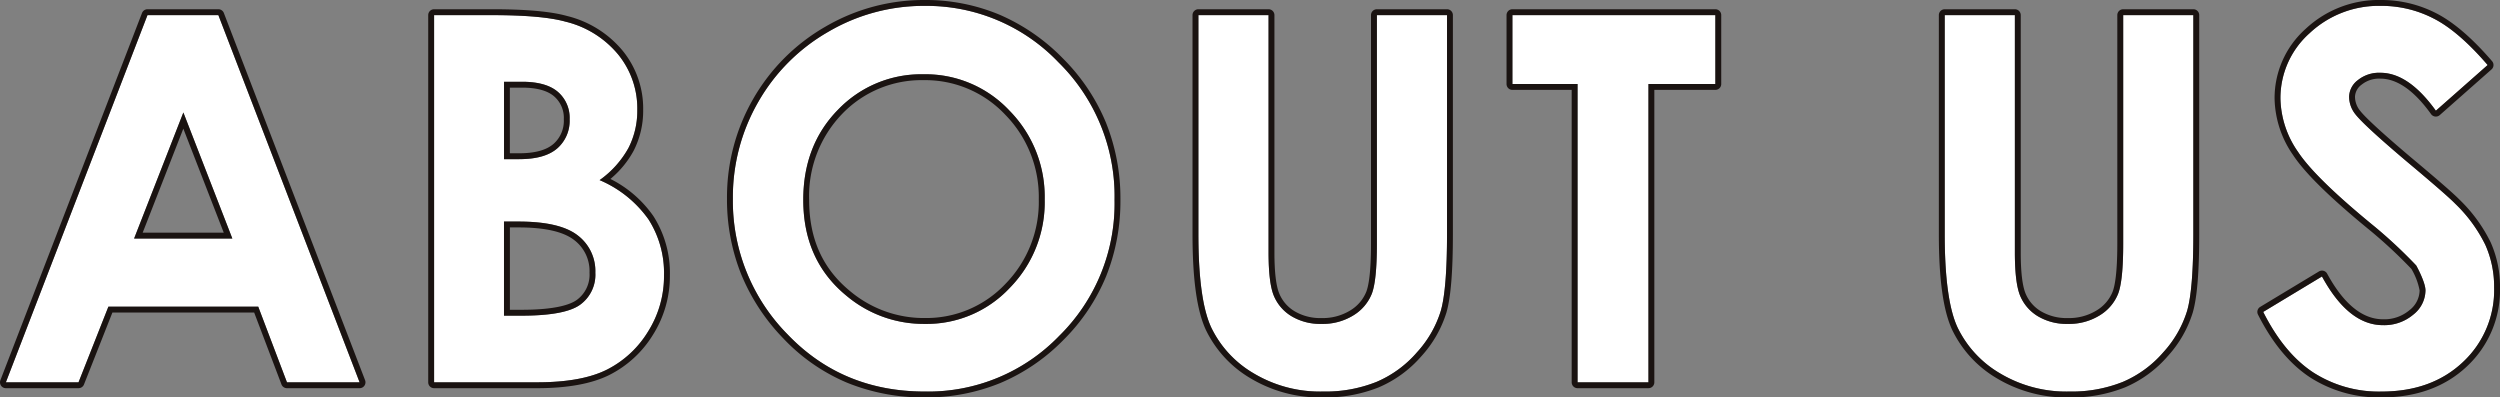
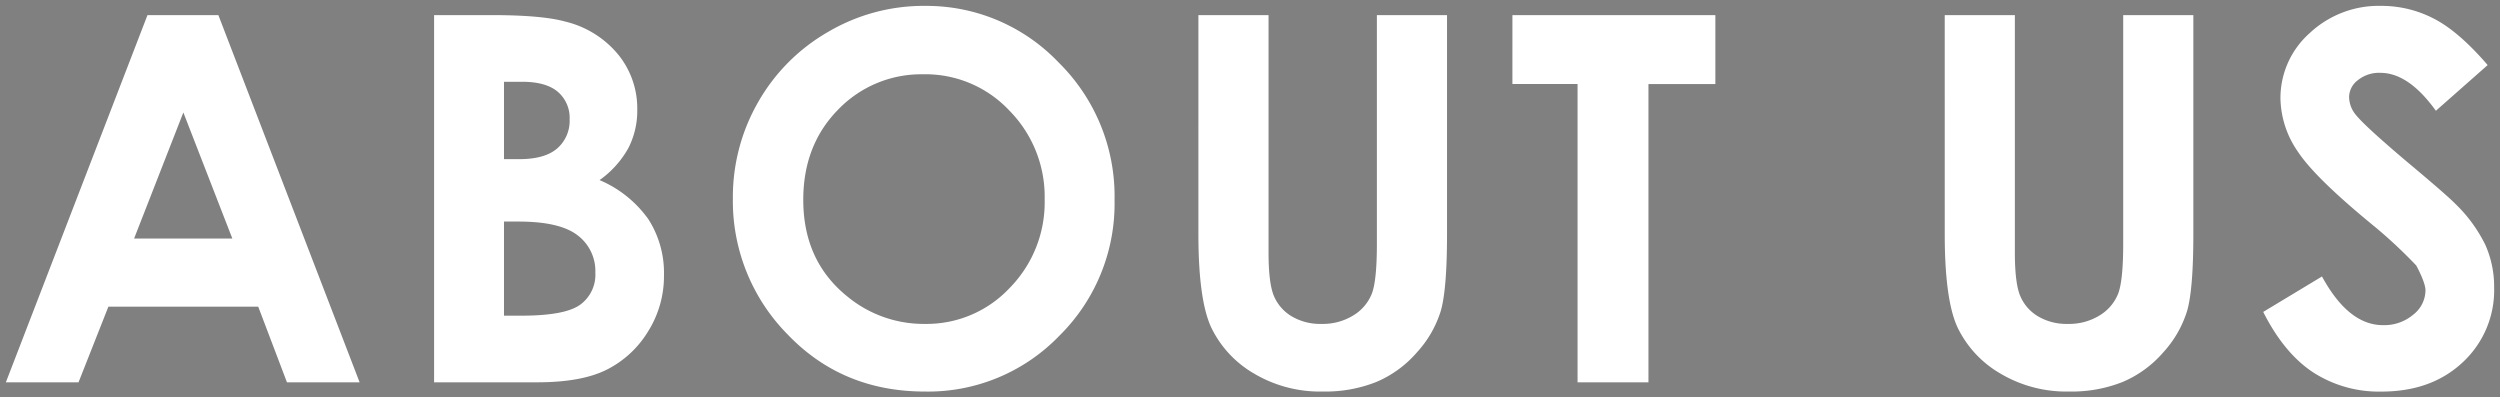
<svg xmlns="http://www.w3.org/2000/svg" width="425.443" height="67.632" viewBox="0 0 425.443 67.632">
  <rect x="0" y="0" width="425.443" height="67.632" fill="#808080" stroke="none" />
  <g transform="translate(-561.83 -4949.632)">
    <path id="パス_13034" data-name="パス 13034" d="M26.2-62.489H38.264L62.3,0H49.936L45.047-12.872h-25.5L14.465,0H2.1Zm6.106,16.567L23.922-24.469H40.641ZM74.975,0V-62.489H84.8q8.549,0,12.5,1.1a16.742,16.742,0,0,1,8.932,5.522,14.522,14.522,0,0,1,3.317,9.516,13.867,13.867,0,0,1-1.508,6.478,16.484,16.484,0,0,1-4.906,5.459,19.551,19.551,0,0,1,8.326,6.691,16.914,16.914,0,0,1,2.634,9.494,17.686,17.686,0,0,1-2.722,9.6,17.379,17.379,0,0,1-7.017,6.478Q100.065,0,92.5,0ZM86.869-51.146v13.169h2.6q4.35,0,6.46-1.827a6.233,6.233,0,0,0,2.111-4.97,5.815,5.815,0,0,0-2-4.652q-2-1.72-6.1-1.72Zm0,23.789v16.015h2.982q7.412,0,9.989-1.869a6.3,6.3,0,0,0,2.577-5.437,7.618,7.618,0,0,0-3.024-6.372q-3.024-2.336-10.053-2.336Zm71.555-36.7a31.032,31.032,0,0,1,22.806,9.6,31.948,31.948,0,0,1,9.543,23.407A31.592,31.592,0,0,1,181.357-7.9a31.015,31.015,0,0,1-22.848,9.473q-14.07,0-23.38-9.728a32.285,32.285,0,0,1-9.309-23.109,32.412,32.412,0,0,1,4.336-16.482A32.087,32.087,0,0,1,142.08-59.664,32.052,32.052,0,0,1,158.424-64.061Zm-.127,11.64a19.614,19.614,0,0,0-14.586,6.032Q137.8-40.356,137.8-31.053q0,10.365,7.442,16.4A20.4,20.4,0,0,0,158.509-9.94a19.373,19.373,0,0,0,14.416-6.117,20.785,20.785,0,0,0,5.954-15.081,20.871,20.871,0,0,0-6-15.1A19.557,19.557,0,0,0,158.3-52.421Zm46.746-10.068H216.98V-22.08q0,5.22.913,7.385a7.355,7.355,0,0,0,3.016,3.46,9.5,9.5,0,0,0,5.076,1.295,9.892,9.892,0,0,0,5.416-1.443,7.6,7.6,0,0,0,3.144-3.672q.871-2.229.871-8.51V-62.489h11.937v37.255q0,9.431-1.062,13.084A18.547,18.547,0,0,1,242.235-5.1a18.836,18.836,0,0,1-6.9,5.034,23.411,23.411,0,0,1-9.091,1.635A21.986,21.986,0,0,1,214.41-1.551a18.166,18.166,0,0,1-7.2-7.816q-2.167-4.694-2.167-15.866Zm53.437,0h34.537v11.725H281.632V0H269.567V-50.764H258.48Zm73.569,0h11.937V-22.08q0,5.22.913,7.385a7.355,7.355,0,0,0,3.016,3.46,9.5,9.5,0,0,0,5.076,1.295,9.892,9.892,0,0,0,5.416-1.443,7.6,7.6,0,0,0,3.144-3.672q.871-2.229.871-8.51V-62.489H374.36v37.255q0,9.431-1.062,13.084A18.547,18.547,0,0,1,369.241-5.1a18.836,18.836,0,0,1-6.9,5.034,23.411,23.411,0,0,1-9.091,1.635,21.986,21.986,0,0,1-11.831-3.122,18.166,18.166,0,0,1-7.2-7.816q-2.167-4.694-2.167-15.866Zm92.392,8.5-8.809,7.774q-4.639-6.457-9.448-6.457a5.745,5.745,0,0,0-3.83,1.253,3.648,3.648,0,0,0-1.489,2.825,4.837,4.837,0,0,0,1.064,2.974q1.447,1.869,8.723,8.029,6.809,5.692,8.256,7.179a24.887,24.887,0,0,1,5.128,6.988,17.447,17.447,0,0,1,1.511,7.285,16.706,16.706,0,0,1-5.316,12.7q-5.316,5.013-13.864,5.013A20.622,20.622,0,0,1,394.735-1.7q-4.954-3.271-8.484-10.28l10-6.032q4.51,8.284,10.381,8.284a7.643,7.643,0,0,0,5.148-1.784,5.307,5.307,0,0,0,2.085-4.121c0-1.416-1.574-4.248-1.574-4.248a82.924,82.924,0,0,0-6.936-6.5q-10.213-8.326-13.192-12.85a16.324,16.324,0,0,1-2.979-9.027,14.762,14.762,0,0,1,4.955-11.151,17.188,17.188,0,0,1,12.228-4.652,19.3,19.3,0,0,1,8.911,2.167Q419.507-59.728,424.441-53.993Z" transform="translate(560.728 5014.693)" fill="#fff" />
-     <path id="パス_13034_-_アウトライン" data-name="パス 13034 - アウトライン" d="M158.424-64.061a32.051,32.051,0,0,0-16.344,4.4,32.087,32.087,0,0,0-11.923,11.916,32.412,32.412,0,0,0-4.336,16.482A32.285,32.285,0,0,0,135.13-8.156q9.309,9.728,23.38,9.728A31.016,31.016,0,0,0,181.357-7.9a31.592,31.592,0,0,0,9.416-23.152A31.948,31.948,0,0,0,181.23-54.46a31.032,31.032,0,0,0-22.806-9.6m.085,54.12a20.4,20.4,0,0,1-13.267-4.715q-7.442-6.032-7.442-16.4,0-9.3,5.911-15.335A19.614,19.614,0,0,1,158.3-52.421a19.557,19.557,0,0,1,14.586,6.181,20.871,20.871,0,0,1,6,15.1,20.786,20.786,0,0,1-5.954,15.081A19.374,19.374,0,0,1,158.509-9.94m247.856-54.12a17.188,17.188,0,0,0-12.228,4.652,14.762,14.762,0,0,0-4.955,11.151,16.325,16.325,0,0,0,2.979,9.027q2.979,4.524,13.192,12.85a82.924,82.924,0,0,1,6.936,6.5s1.574,2.832,1.574,4.248a5.307,5.307,0,0,1-2.085,4.121,7.643,7.643,0,0,1-5.148,1.784q-5.871,0-10.381-8.284l-10,6.032q3.53,7.009,8.484,10.28a20.622,20.622,0,0,0,11.631,3.271q8.548,0,13.864-5.013a16.706,16.706,0,0,0,5.316-12.7,17.447,17.447,0,0,0-1.511-7.285,24.888,24.888,0,0,0-5.128-6.988Q417.46-31.9,410.652-37.6q-7.276-6.16-8.723-8.029a4.837,4.837,0,0,1-1.064-2.974,3.648,3.648,0,0,1,1.489-2.825,5.745,5.745,0,0,1,3.83-1.253q4.809,0,9.448,6.457l8.809-7.774q-4.934-5.735-9.165-7.9a19.3,19.3,0,0,0-8.911-2.166M26.2-62.489,2.1,0H14.465l5.084-12.872h25.5L49.936,0H62.3L38.264-62.489H26.2m14.44,38.02H23.923l8.384-21.453,8.334,21.453m34.334-38.02V0H92.5q7.57,0,11.865-2.145a17.378,17.378,0,0,0,7.017-6.478,17.686,17.686,0,0,0,2.722-9.6,16.914,16.914,0,0,0-2.634-9.494,19.551,19.551,0,0,0-8.326-6.691,16.484,16.484,0,0,0,4.906-5.459,13.867,13.867,0,0,0,1.508-6.478,14.521,14.521,0,0,0-3.317-9.516A16.742,16.742,0,0,0,97.3-61.384q-3.955-1.1-12.5-1.1H74.975m14.5,24.511h-2.6V-51.146H89.94q4.093,0,6.1,1.72a5.815,5.815,0,0,1,2,4.652,6.233,6.233,0,0,1-2.111,4.97q-2.111,1.827-6.46,1.827m.38,26.635H86.869V-27.357h2.47q7.029,0,10.053,2.336a7.618,7.618,0,0,1,3.024,6.372,6.3,6.3,0,0,1-2.577,5.437q-2.577,1.869-9.989,1.869M205.043-62.489v37.255q0,11.172,2.167,15.866a18.165,18.165,0,0,0,7.2,7.816,21.986,21.986,0,0,0,11.831,3.122,23.411,23.411,0,0,0,9.091-1.635,18.836,18.836,0,0,0,6.9-5.034,18.547,18.547,0,0,0,4.057-7.052q1.062-3.653,1.062-13.084V-62.489H235.417v38.923q0,6.282-.871,8.51a7.6,7.6,0,0,1-3.144,3.672,9.891,9.891,0,0,1-5.416,1.443,9.5,9.5,0,0,1-5.076-1.295,7.355,7.355,0,0,1-3.016-3.46q-.913-2.165-.913-7.385V-62.489H205.043m53.437,0v11.725h11.087V0h12.064V-50.764h11.385V-62.489H258.48m73.569,0v37.255q0,11.172,2.167,15.866a18.166,18.166,0,0,0,7.2,7.816,21.986,21.986,0,0,0,11.831,3.122,23.411,23.411,0,0,0,9.091-1.635,18.836,18.836,0,0,0,6.9-5.034,18.548,18.548,0,0,0,4.057-7.052q1.062-3.653,1.062-13.084V-62.489H362.423v38.923q0,6.282-.871,8.51a7.6,7.6,0,0,1-3.144,3.672,9.892,9.892,0,0,1-5.416,1.443,9.5,9.5,0,0,1-5.076-1.295,7.356,7.356,0,0,1-3.016-3.46q-.913-2.165-.913-7.385V-62.489H332.049M158.424-65.061a32.6,32.6,0,0,1,12.721,2.478,33.687,33.687,0,0,1,10.794,7.417,33.537,33.537,0,0,1,7.374,10.979,34.613,34.613,0,0,1,2.46,13.132,34.353,34.353,0,0,1-2.428,13A33.066,33.066,0,0,1,182.067-7.2,32.972,32.972,0,0,1,171.32.127a33.273,33.273,0,0,1-12.811,2.445A34.354,34.354,0,0,1,145.245.063a32,32,0,0,1-10.838-7.528,34.54,34.54,0,0,1-7.187-10.959,34.2,34.2,0,0,1-2.4-12.842,33.547,33.547,0,0,1,4.47-16.982,33.221,33.221,0,0,1,12.288-12.281A33.184,33.184,0,0,1,158.424-65.061Zm.085,54.12a18.49,18.49,0,0,0,13.7-5.815,19.907,19.907,0,0,0,5.67-14.383,19.993,19.993,0,0,0-5.714-14.406A18.675,18.675,0,0,0,158.3-51.421a18.732,18.732,0,0,0-13.872,5.732A20.129,20.129,0,0,0,138.8-31.053c0,6.654,2.313,11.764,7.072,15.621A19.518,19.518,0,0,0,158.509-10.94Zm247.856-54.12a20.374,20.374,0,0,1,9.366,2.276c2.924,1.5,6.109,4.235,9.468,8.139a1,1,0,0,1-.1,1.4l-8.809,7.774a1,1,0,0,1-.774.244,1,1,0,0,1-.7-.41c-2.88-4.008-5.785-6.04-8.636-6.041A4.741,4.741,0,0,0,403-50.657a2.683,2.683,0,0,0-1.133,2.06,3.831,3.831,0,0,0,.859,2.367c.922,1.187,3.8,3.834,8.569,7.868h0c4.608,3.853,7.333,6.224,8.331,7.249a25.968,25.968,0,0,1,5.322,7.273,18.519,18.519,0,0,1,1.6,7.7,17.742,17.742,0,0,1-5.63,13.429C417.2.794,412.3,2.572,406.366,2.572A21.7,21.7,0,0,1,394.184-.865c-3.435-2.268-6.4-5.856-8.826-10.665a1,1,0,0,1,.377-1.306l10-6.032a1,1,0,0,1,.778-.109,1,1,0,0,1,.617.487c2.8,5.15,6,7.762,9.5,7.762a6.618,6.618,0,0,0,4.5-1.544,4.321,4.321,0,0,0,1.735-3.361,11.483,11.483,0,0,0-1.389-3.654,82.2,82.2,0,0,0-6.754-6.319c-6.952-5.668-11.334-9.945-13.395-13.075a17.375,17.375,0,0,1-3.143-9.577,15.789,15.789,0,0,1,5.271-11.88A18.232,18.232,0,0,1,406.365-65.061ZM26.2-63.489H38.264a1,1,0,0,1,.933.641L63.231-.359a1,1,0,0,1-.109.925A1,1,0,0,1,62.3,1H49.936A1,1,0,0,1,49,.355L44.357-11.872H20.229L15.395.367a1,1,0,0,1-.93.633H2.1A1,1,0,0,1,1.278.566,1,1,0,0,1,1.17-.36l24.1-62.489A1,1,0,0,1,26.2-63.489Zm12.979,38.02L32.3-43.167l-6.917,17.7Zm35.8-38.02H84.8c5.84,0,10.016.373,12.767,1.139a17.794,17.794,0,0,1,9.443,5.853,15.561,15.561,0,0,1,3.545,10.151,14.919,14.919,0,0,1-1.62,6.938,16.366,16.366,0,0,1-3.954,4.8,19.591,19.591,0,0,1,7.322,6.337,17.971,17.971,0,0,1,2.8,10.043,18.75,18.75,0,0,1-2.875,10.132,18.442,18.442,0,0,1-7.417,6.841C101.817.243,97.675,1,92.5,1H74.975a1,1,0,0,1-1-1V-62.489A1,1,0,0,1,74.975-63.489Zm14.5,24.511c2.639,0,4.592-.533,5.806-1.583a5.235,5.235,0,0,0,1.765-4.214,4.82,4.82,0,0,0-1.656-3.893c-1.143-.982-2.976-1.479-5.446-1.479H87.869v11.169Zm.38,26.635c5.858,0,8.346-.913,9.4-1.679a5.309,5.309,0,0,0,2.164-4.628,6.613,6.613,0,0,0-2.636-5.581c-1.828-1.412-5-2.128-9.442-2.128h-1.47v14.015ZM205.043-63.489H216.98a1,1,0,0,1,1,1V-22.08c0,3.33.281,5.684.835,7a6.323,6.323,0,0,0,2.619,3,8.564,8.564,0,0,0,4.552,1.146,8.956,8.956,0,0,0,4.88-1.287,6.572,6.572,0,0,0,2.748-3.191c.366-.937.8-3.11.8-8.146V-62.489a1,1,0,0,1,1-1h11.937a1,1,0,0,1,1,1v37.255c0,6.442-.36,10.813-1.1,13.363a19.62,19.62,0,0,1-4.267,7.434,19.914,19.914,0,0,1-7.267,5.3,24.506,24.506,0,0,1-9.477,1.713A23.067,23.067,0,0,1,213.883-.7,19.227,19.227,0,0,1,206.3-8.948c-1.52-3.293-2.259-8.62-2.259-16.285V-62.489A1,1,0,0,1,205.043-63.489Zm53.437,0h34.537a1,1,0,0,1,1,1v11.725a1,1,0,0,1-1,1H282.632V0a1,1,0,0,1-1,1H269.567a1,1,0,0,1-1-1V-49.764H258.48a1,1,0,0,1-1-1V-62.489A1,1,0,0,1,258.48-63.489Zm73.569,0h11.937a1,1,0,0,1,1,1V-22.08c0,3.33.281,5.684.835,7a6.323,6.323,0,0,0,2.619,3,8.564,8.564,0,0,0,4.552,1.146,8.957,8.957,0,0,0,4.88-1.287,6.572,6.572,0,0,0,2.748-3.191c.366-.937.8-3.11.8-8.146V-62.489a1,1,0,0,1,1-1H374.36a1,1,0,0,1,1,1v37.255c0,6.442-.36,10.813-1.1,13.363a19.62,19.62,0,0,1-4.267,7.434,19.914,19.914,0,0,1-7.267,5.3,24.506,24.506,0,0,1-9.477,1.713A23.067,23.067,0,0,1,340.889-.7a19.227,19.227,0,0,1-7.581-8.247c-1.52-3.293-2.259-8.62-2.259-16.285V-62.489A1,1,0,0,1,332.049-63.489Z" transform="translate(560.728 5014.693)" fill="#1a1311" />
  </g>
</svg>